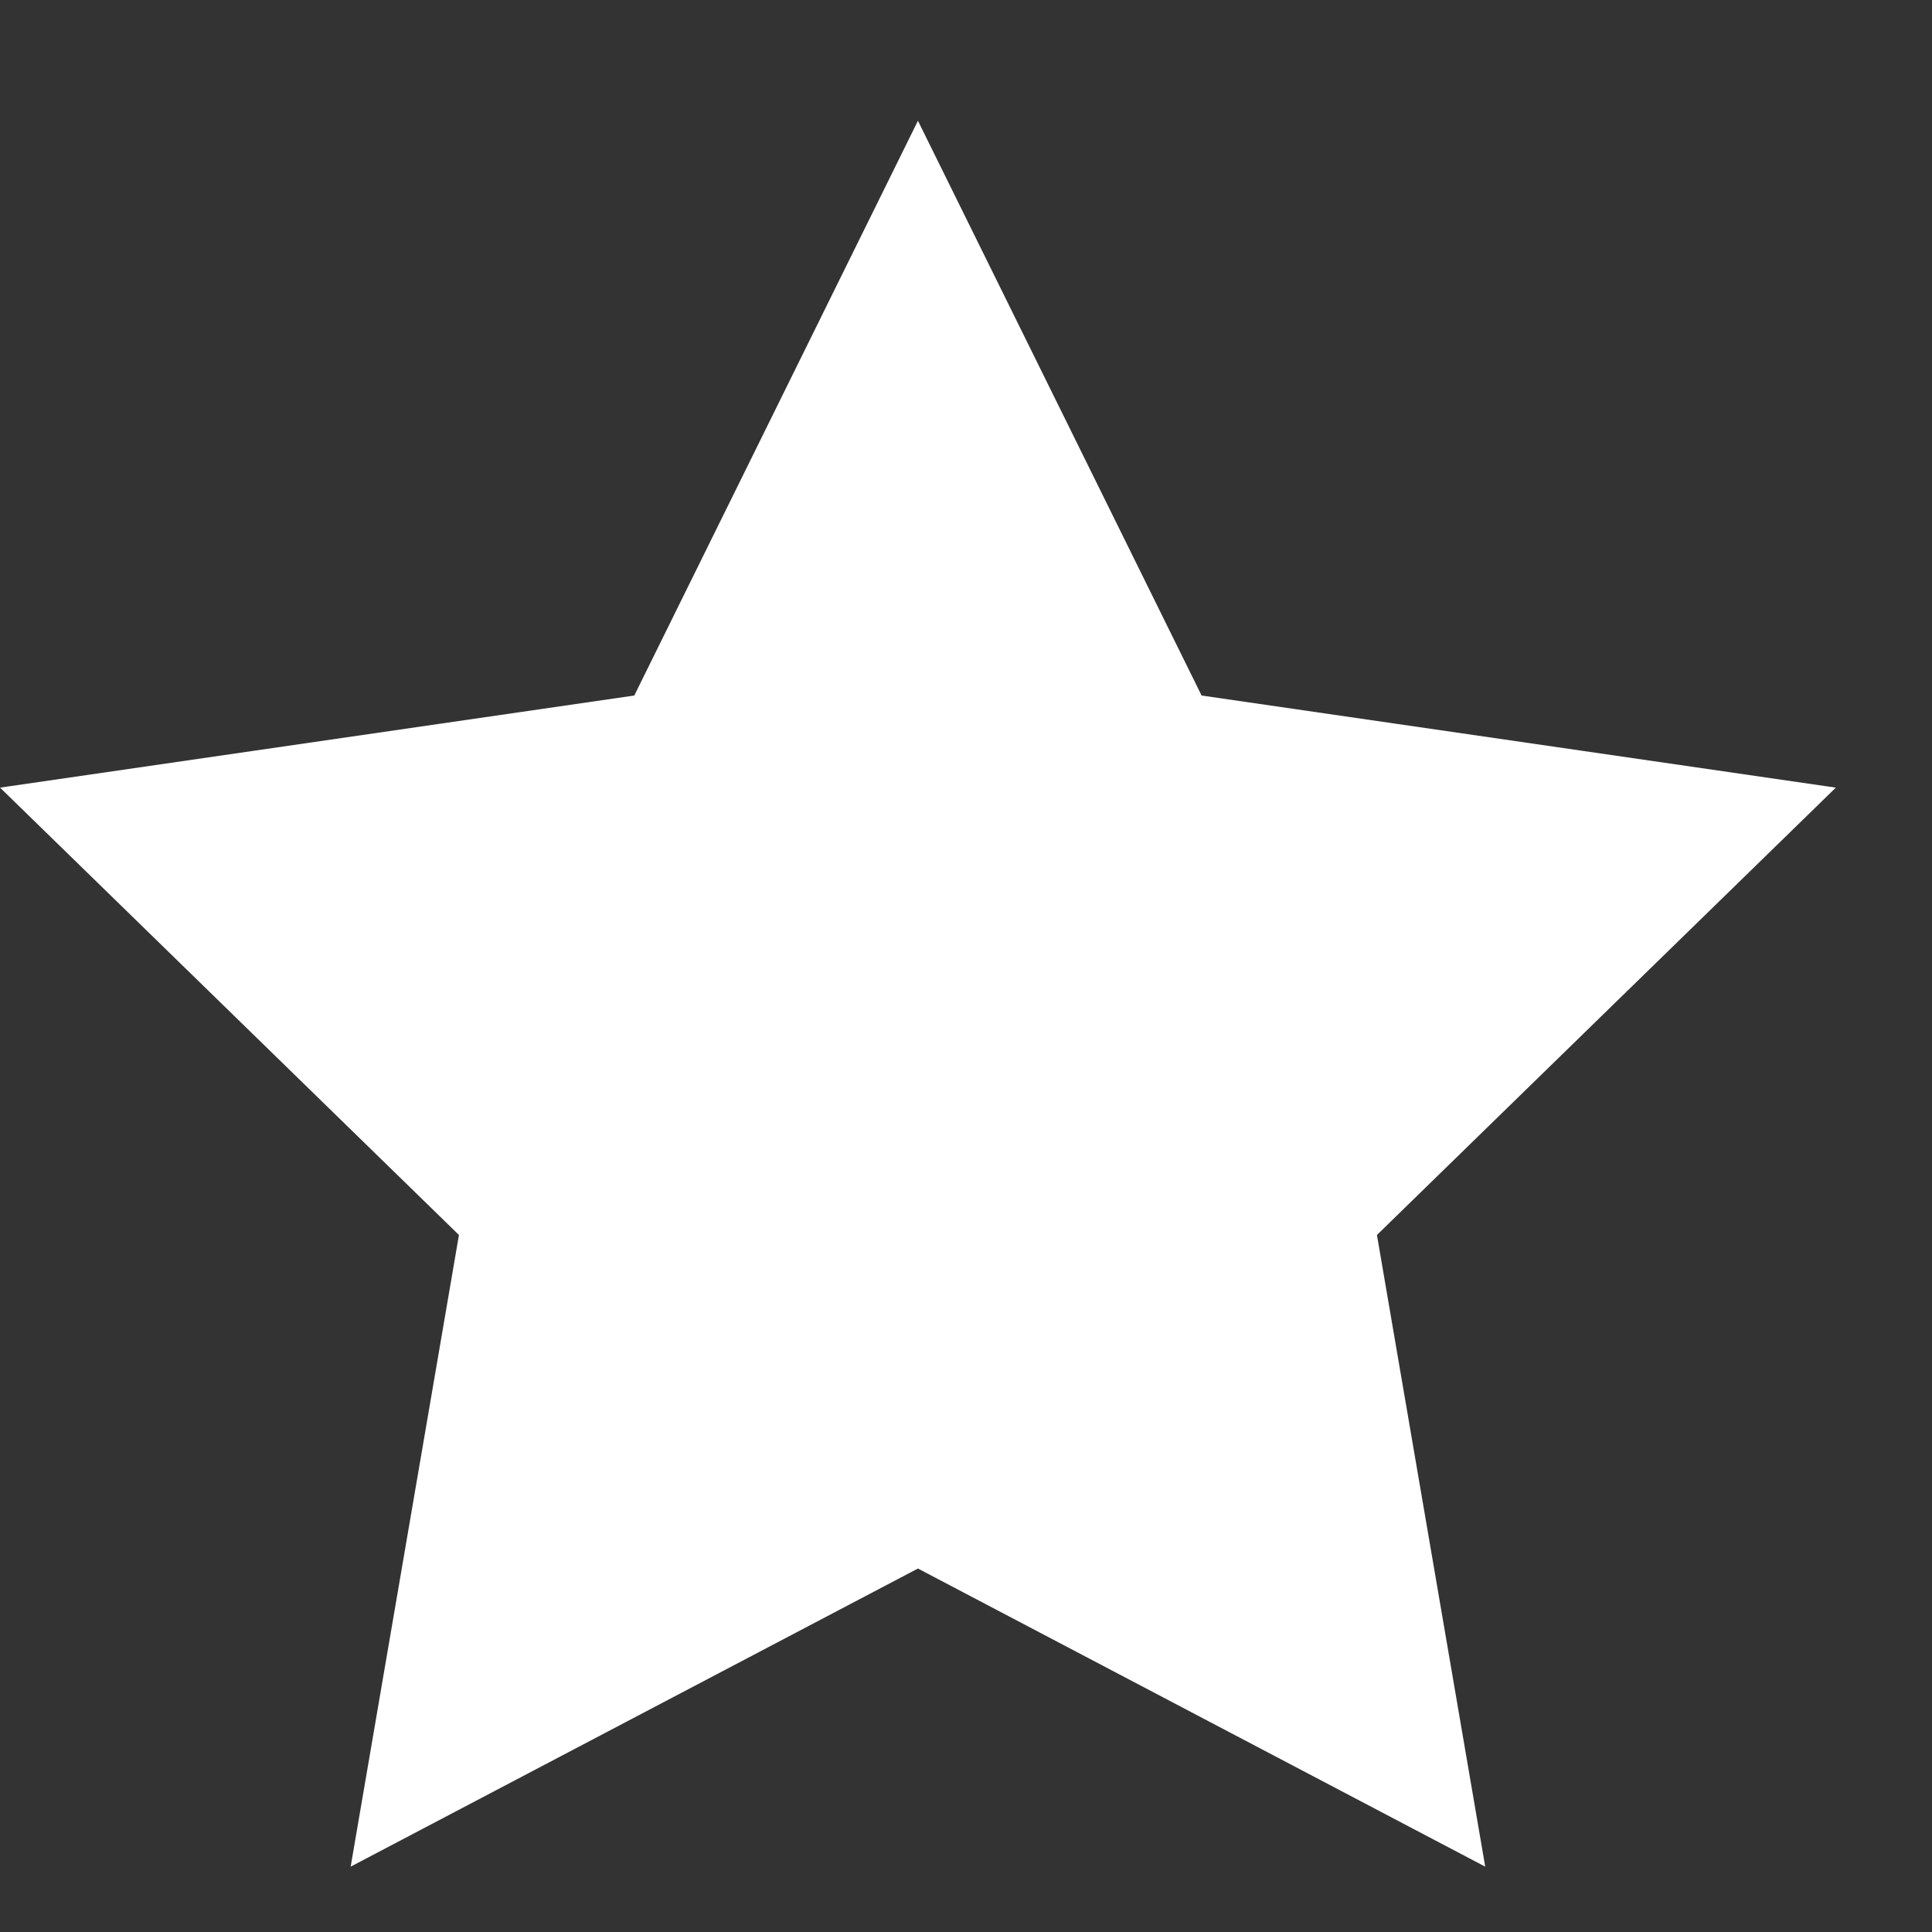
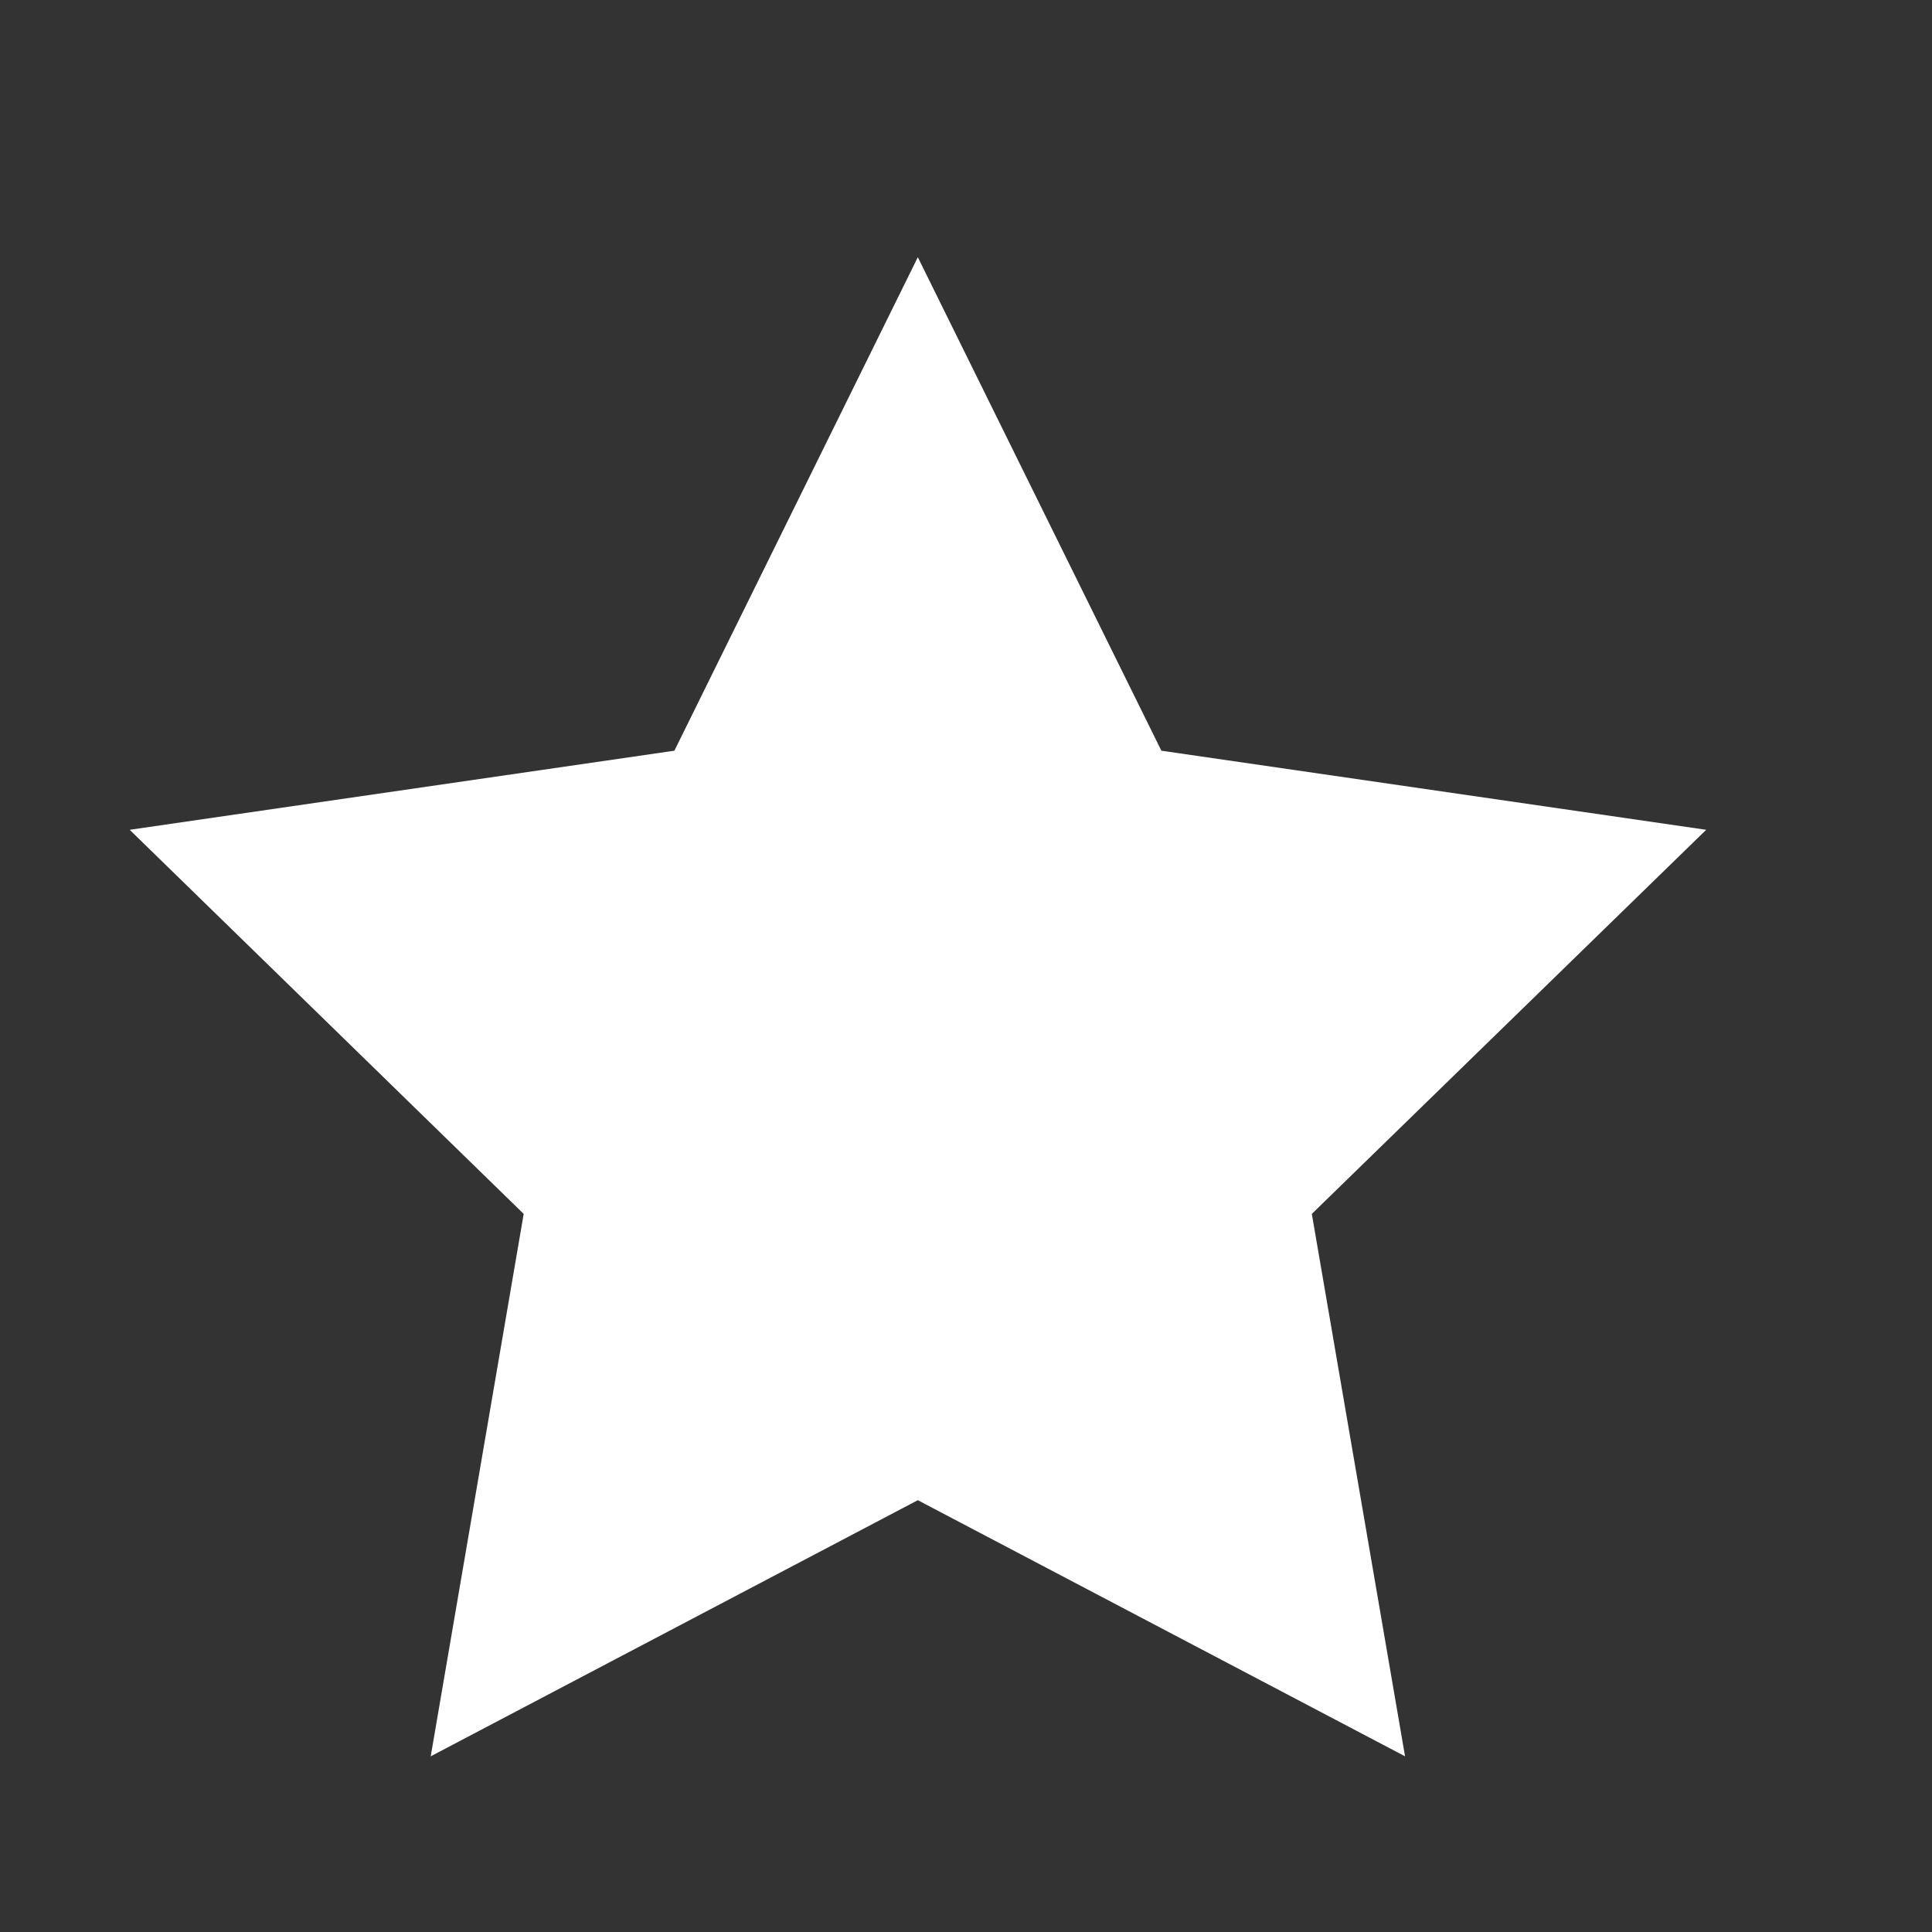
<svg xmlns="http://www.w3.org/2000/svg" width="16px" height="16px" viewBox="0 0 16 16" version="1.1">
  <rect x="0" y="0" width="16" height="16" fill="#333333" stroke="none" />
  <title>Group 4</title>
  <desc>Created with Sketch.</desc>
  <defs />
  <g id="Page-1" stroke="none" stroke-width="1" fill="none" fill-rule="evenodd">
    <g id="Group-4" transform="translate(1, 2)">
      <polygon id="Fill-1" fill="#FFFFFF" points="4.585 4.217 0.074 4.872 3.337 8.053 2.567 12.545 6.601 10.424 10.636 12.545 9.864 8.053 13.13 4.872 8.618 4.217 6.601 0.13" />
-       <polygon id="Stroke-2" stroke="#FFFFFF" points="6.602 0.13 8.619 4.217 13.129 4.872 9.866 8.053 10.636 12.545 6.602 10.425 2.568 12.545 3.338 8.053 0.075 4.872 4.585 4.217" />
    </g>
  </g>
</svg>